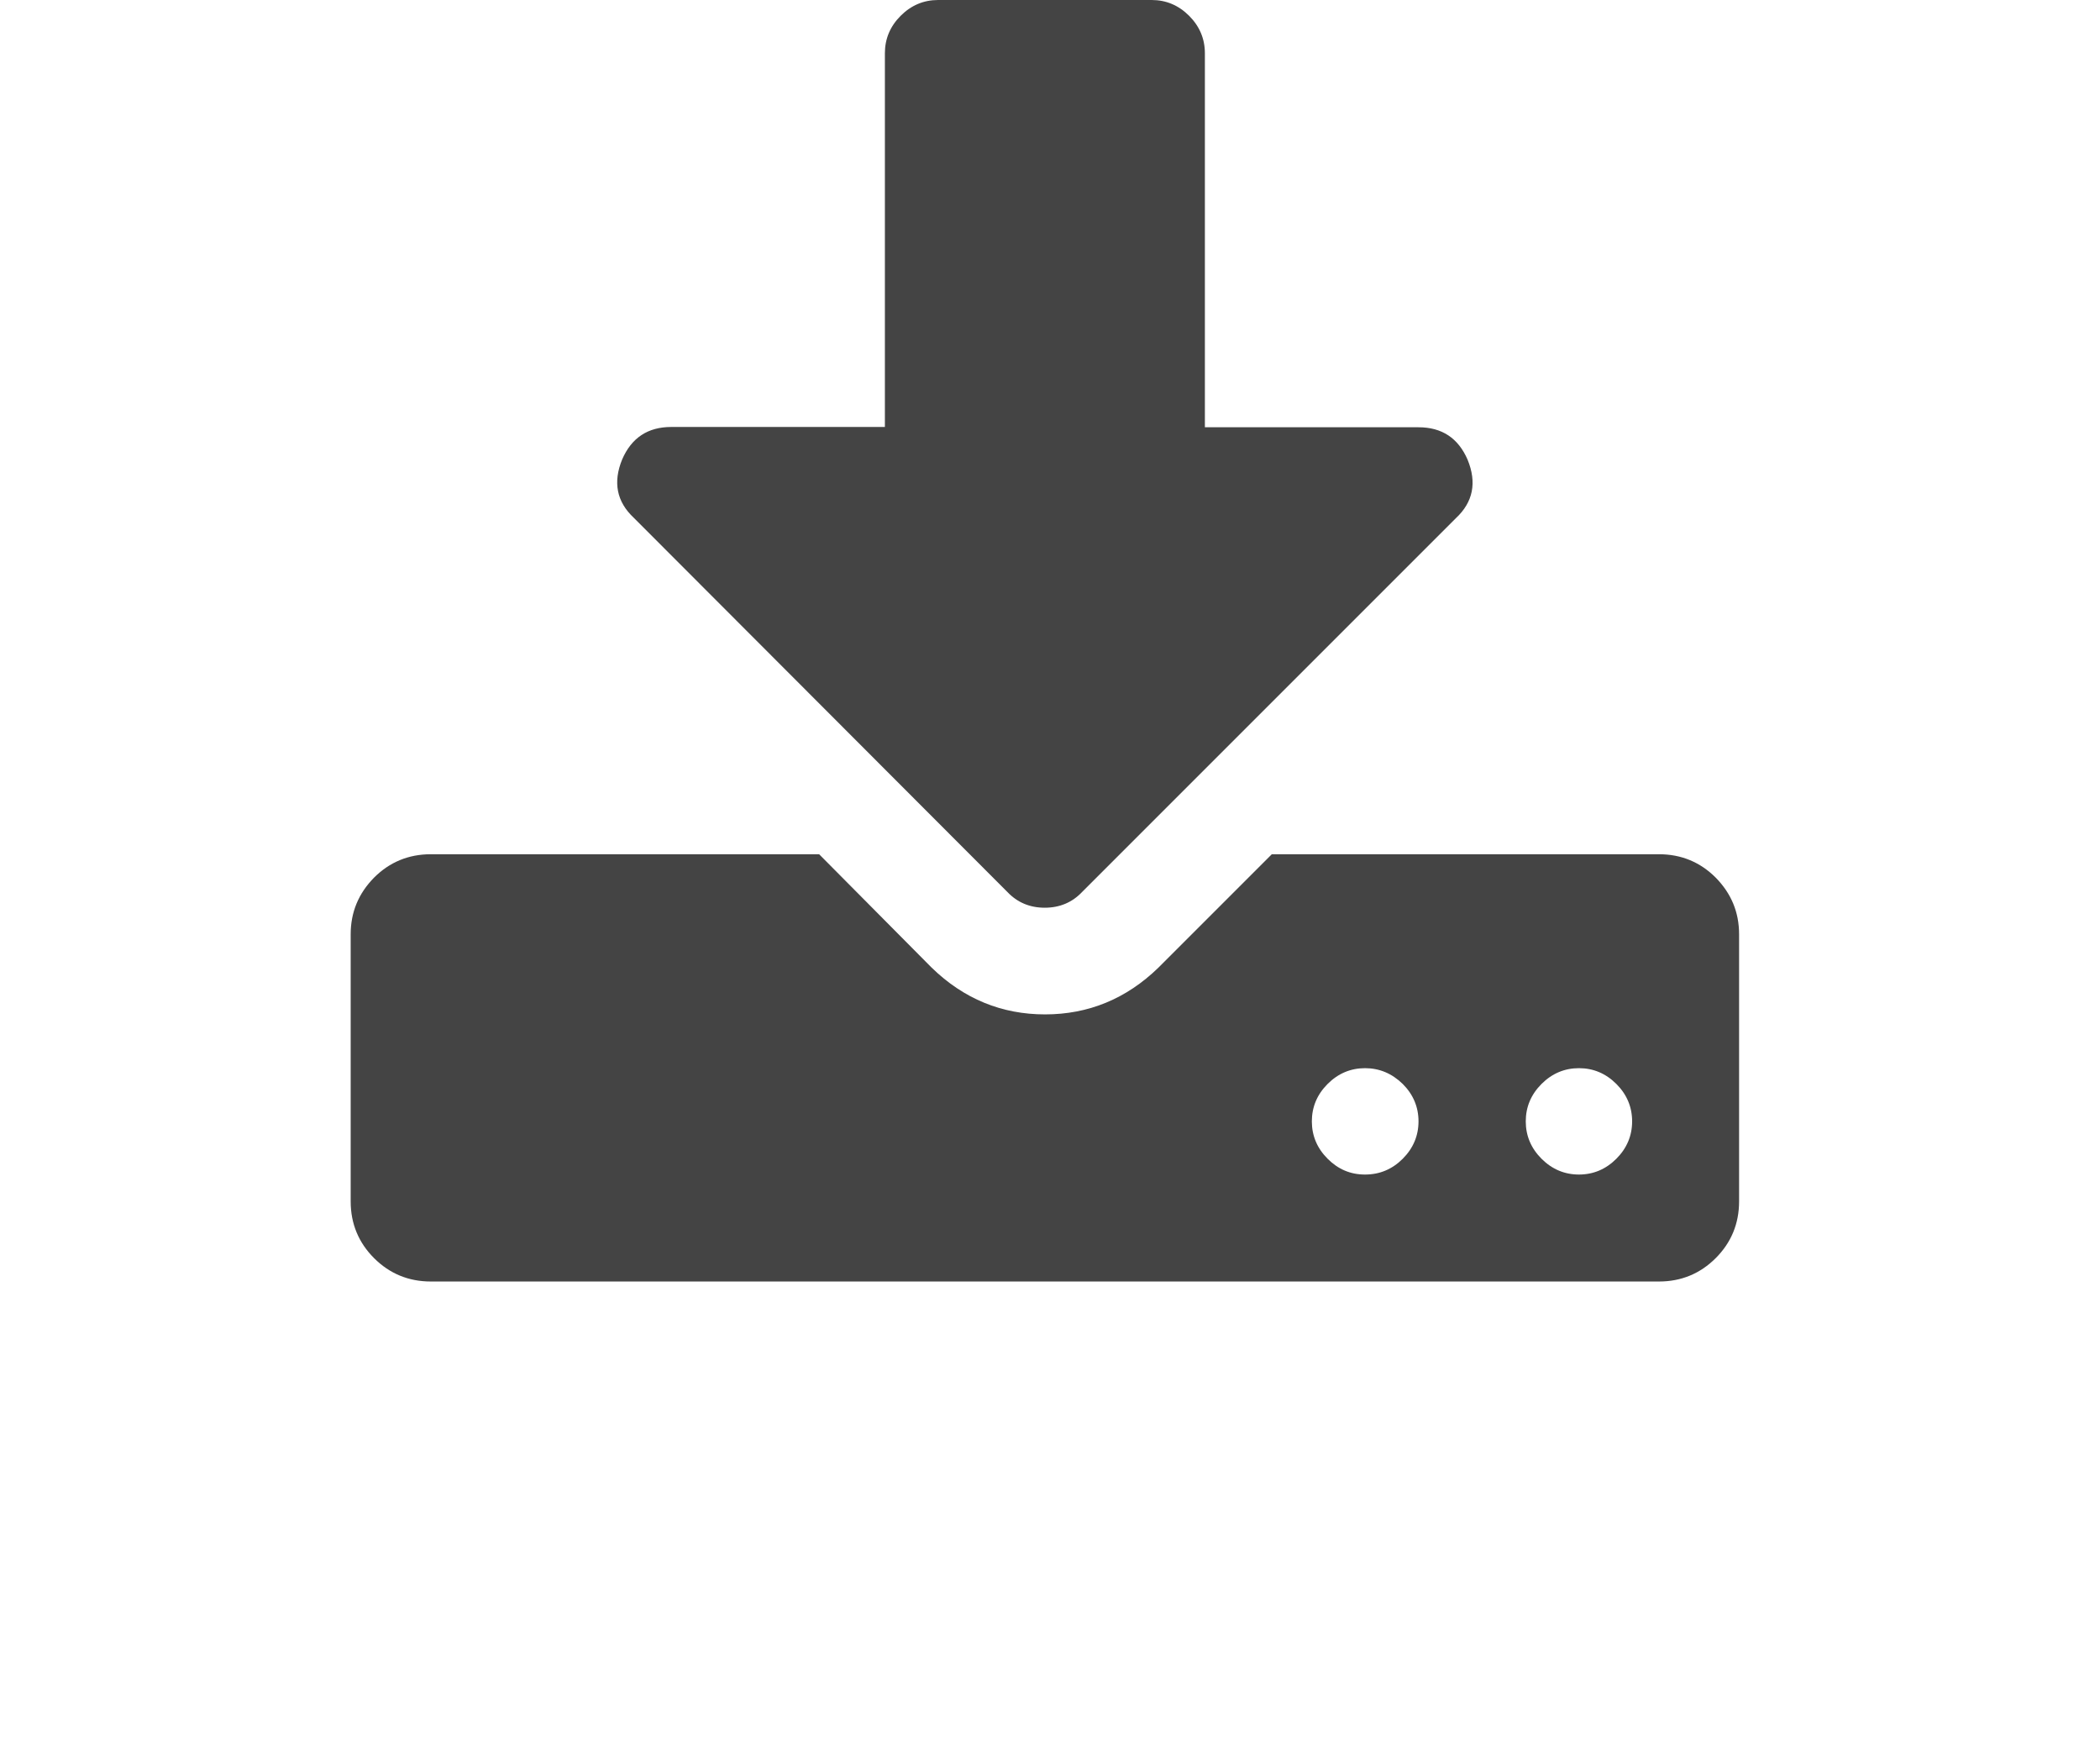
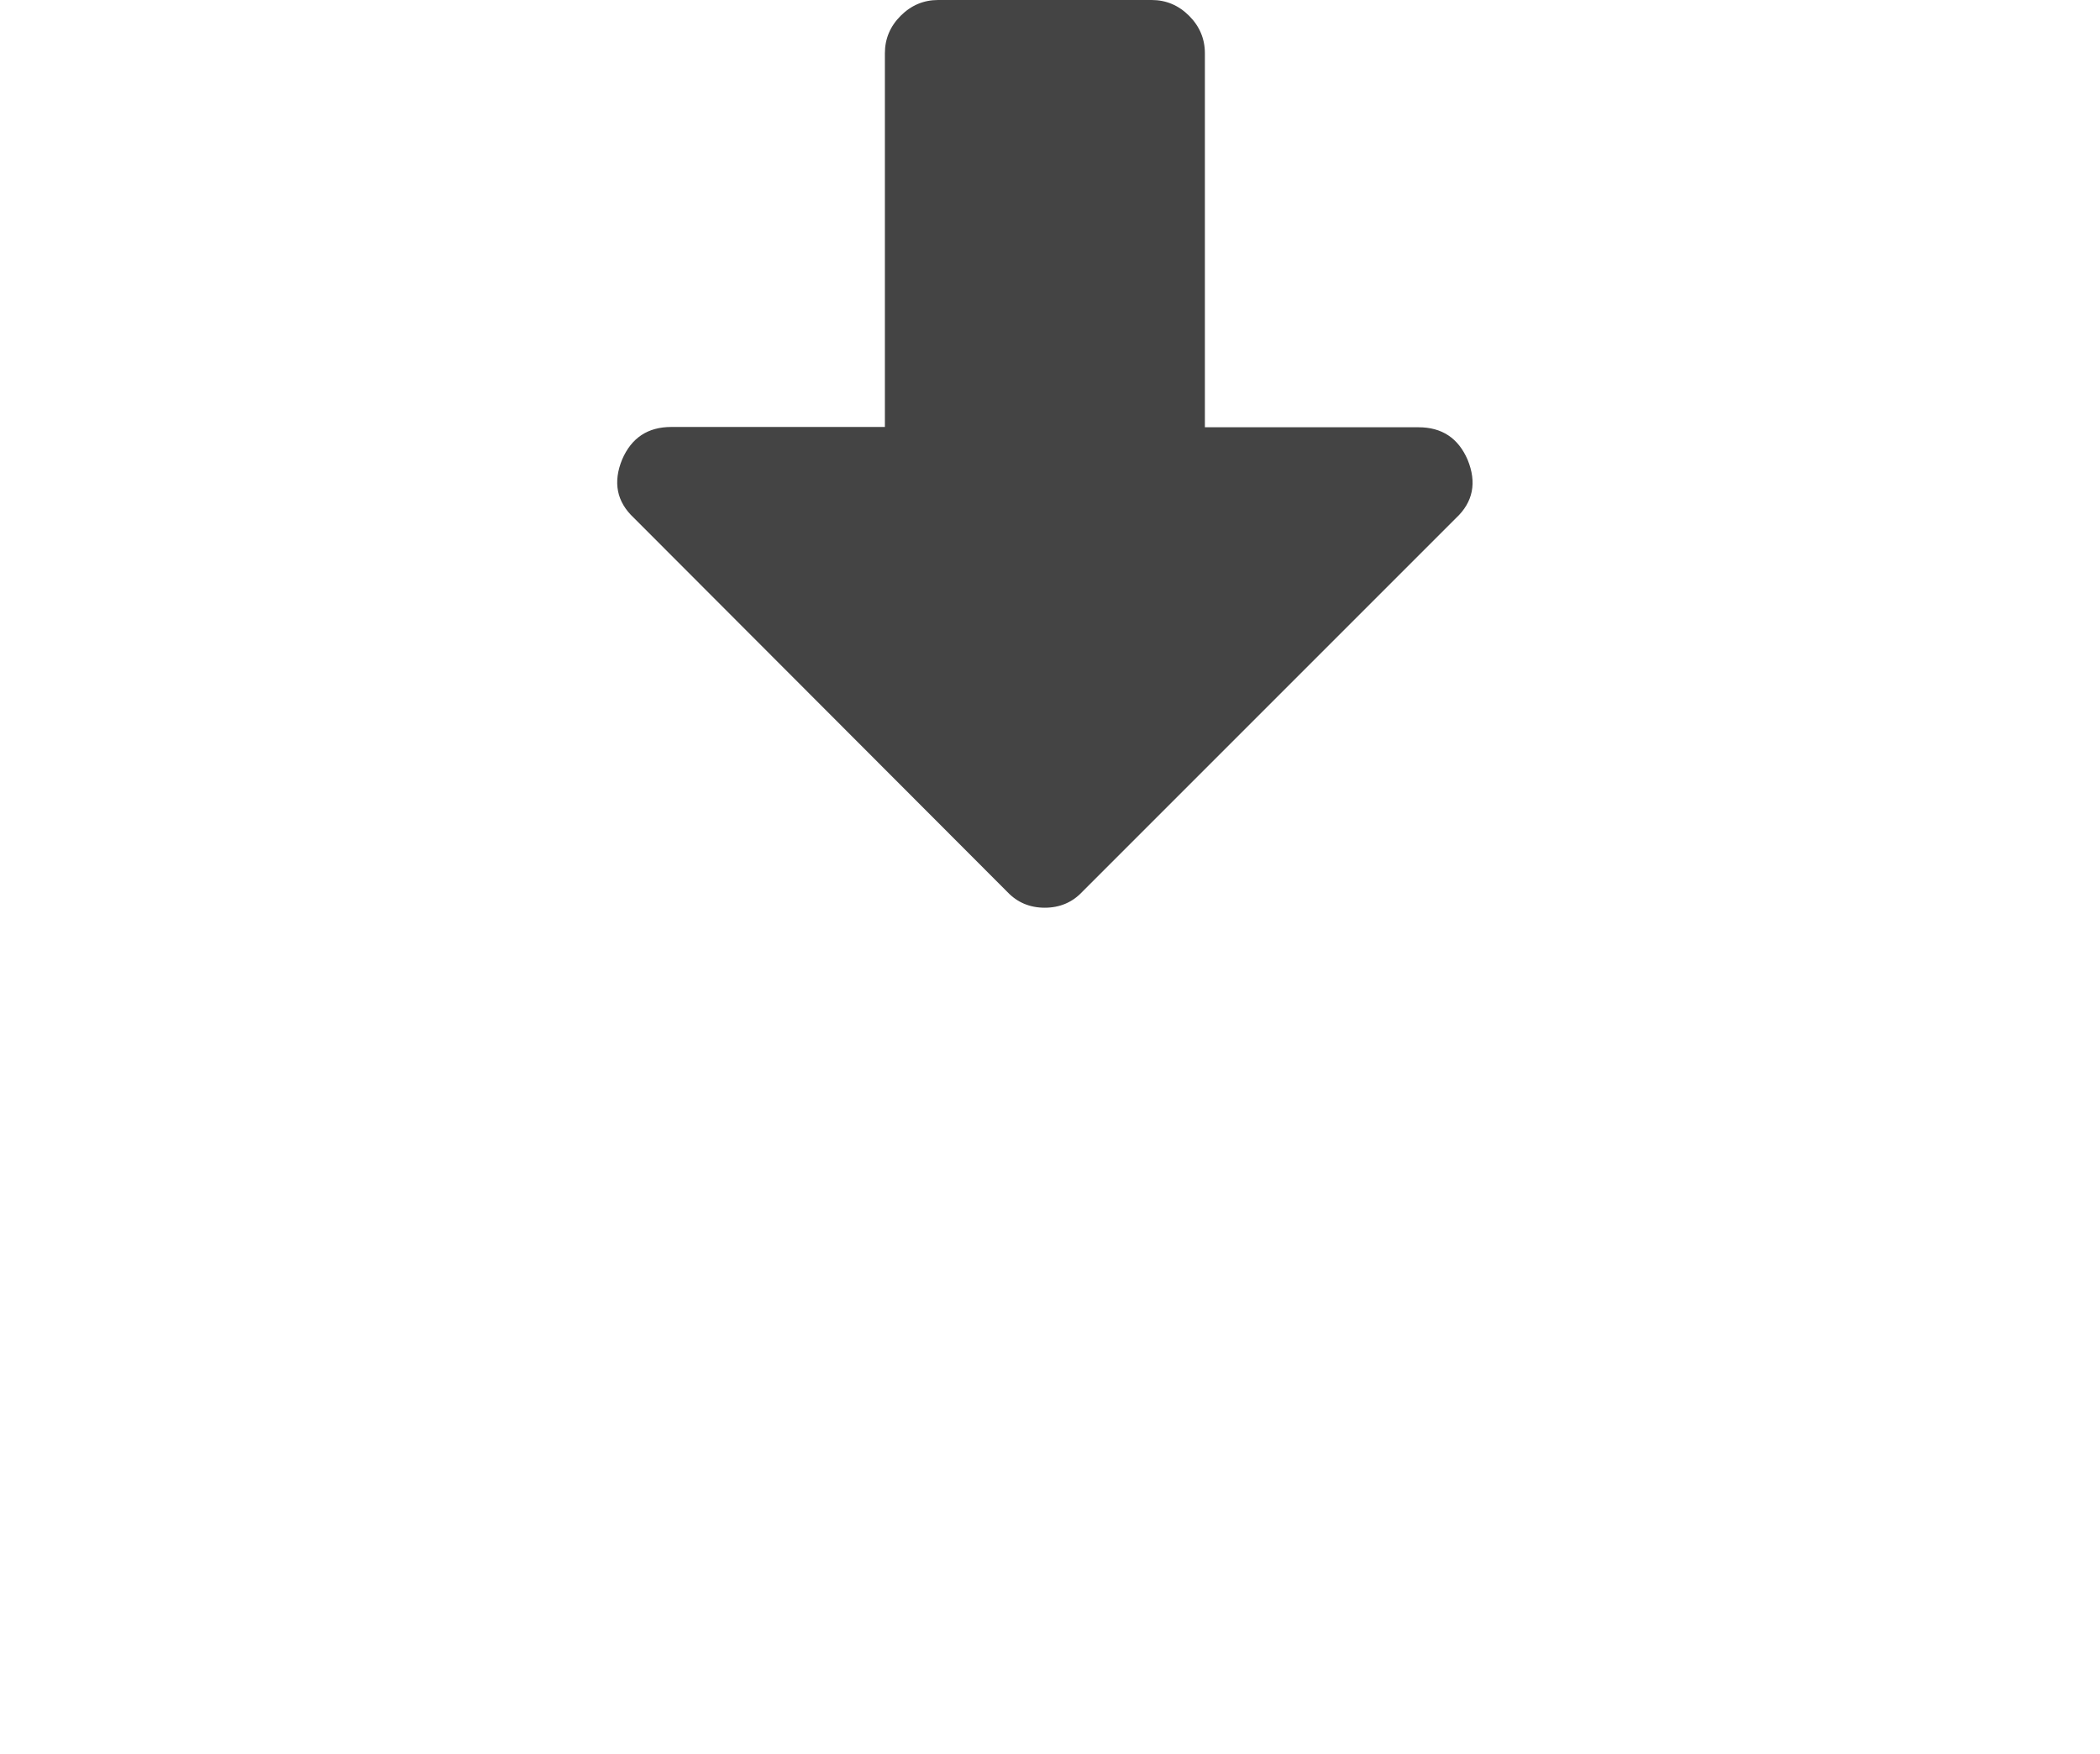
<svg xmlns="http://www.w3.org/2000/svg" id="Capa_1" x="0px" y="0px" viewBox="0 0 718.6 600.1" style="enable-background:new 0 0 718.6 600.1;" xml:space="preserve">
  <style type="text/css"> .st0{fill:#444444;} </style>
  <g>
-     <path class="st0" d="M587.1,300.3c-5.3-5.3-11.8-8-19.4-8H435.2l-38.8,38.8c-11,10.7-24,16-38.8,16s-27.8-5.3-38.8-16l-38.5-38.8 H147.4c-7.6,0-14.1,2.7-19.4,8c-5.3,5.4-8,11.8-8,19.4v91.4c0,7.6,2.7,14.1,8,19.4c5.3,5.3,11.8,8,19.4,8h420.3 c7.6,0,14.1-2.7,19.4-8s8-11.8,8-19.4v-91.4C595.1,312.1,592.4,305.7,587.1,300.3z M480,396.5c-3.6,3.6-7.9,5.4-12.9,5.4 s-9.2-1.8-12.8-5.4c-3.6-3.6-5.4-7.9-5.4-12.8s1.8-9.2,5.4-12.8c3.6-3.6,7.9-5.4,12.8-5.4s9.2,1.8,12.9,5.4 c3.6,3.6,5.4,7.9,5.4,12.8S483.6,392.9,480,396.5z M553.1,396.5c-3.6,3.6-7.9,5.4-12.8,5.4c-4.9,0-9.2-1.8-12.8-5.4 s-5.4-7.9-5.4-12.8s1.8-9.2,5.4-12.8c3.6-3.6,7.9-5.4,12.8-5.4c4.9,0,9.2,1.8,12.8,5.4s5.4,7.9,5.4,12.8S556.7,392.9,553.1,396.5z" />
    <path class="st0" d="M344.7,305.2c3.4,3.6,7.7,5.4,12.8,5.4s9.4-1.8,12.8-5.4l127.9-127.9c5.9-5.5,7.2-12.2,4-20 c-3.2-7.4-8.8-11.1-16.8-11.1h-73.1v-128c0-4.9-1.8-9.2-5.4-12.8S399,0,394.1,0H321c-4.9,0-9.2,1.8-12.8,5.4 c-3.6,3.6-5.4,7.9-5.4,12.8v127.9h-73.1c-8,0-13.6,3.7-16.8,11.1c-3.2,7.8-1.9,14.5,4,20L344.7,305.2z" />
  </g>
</svg>